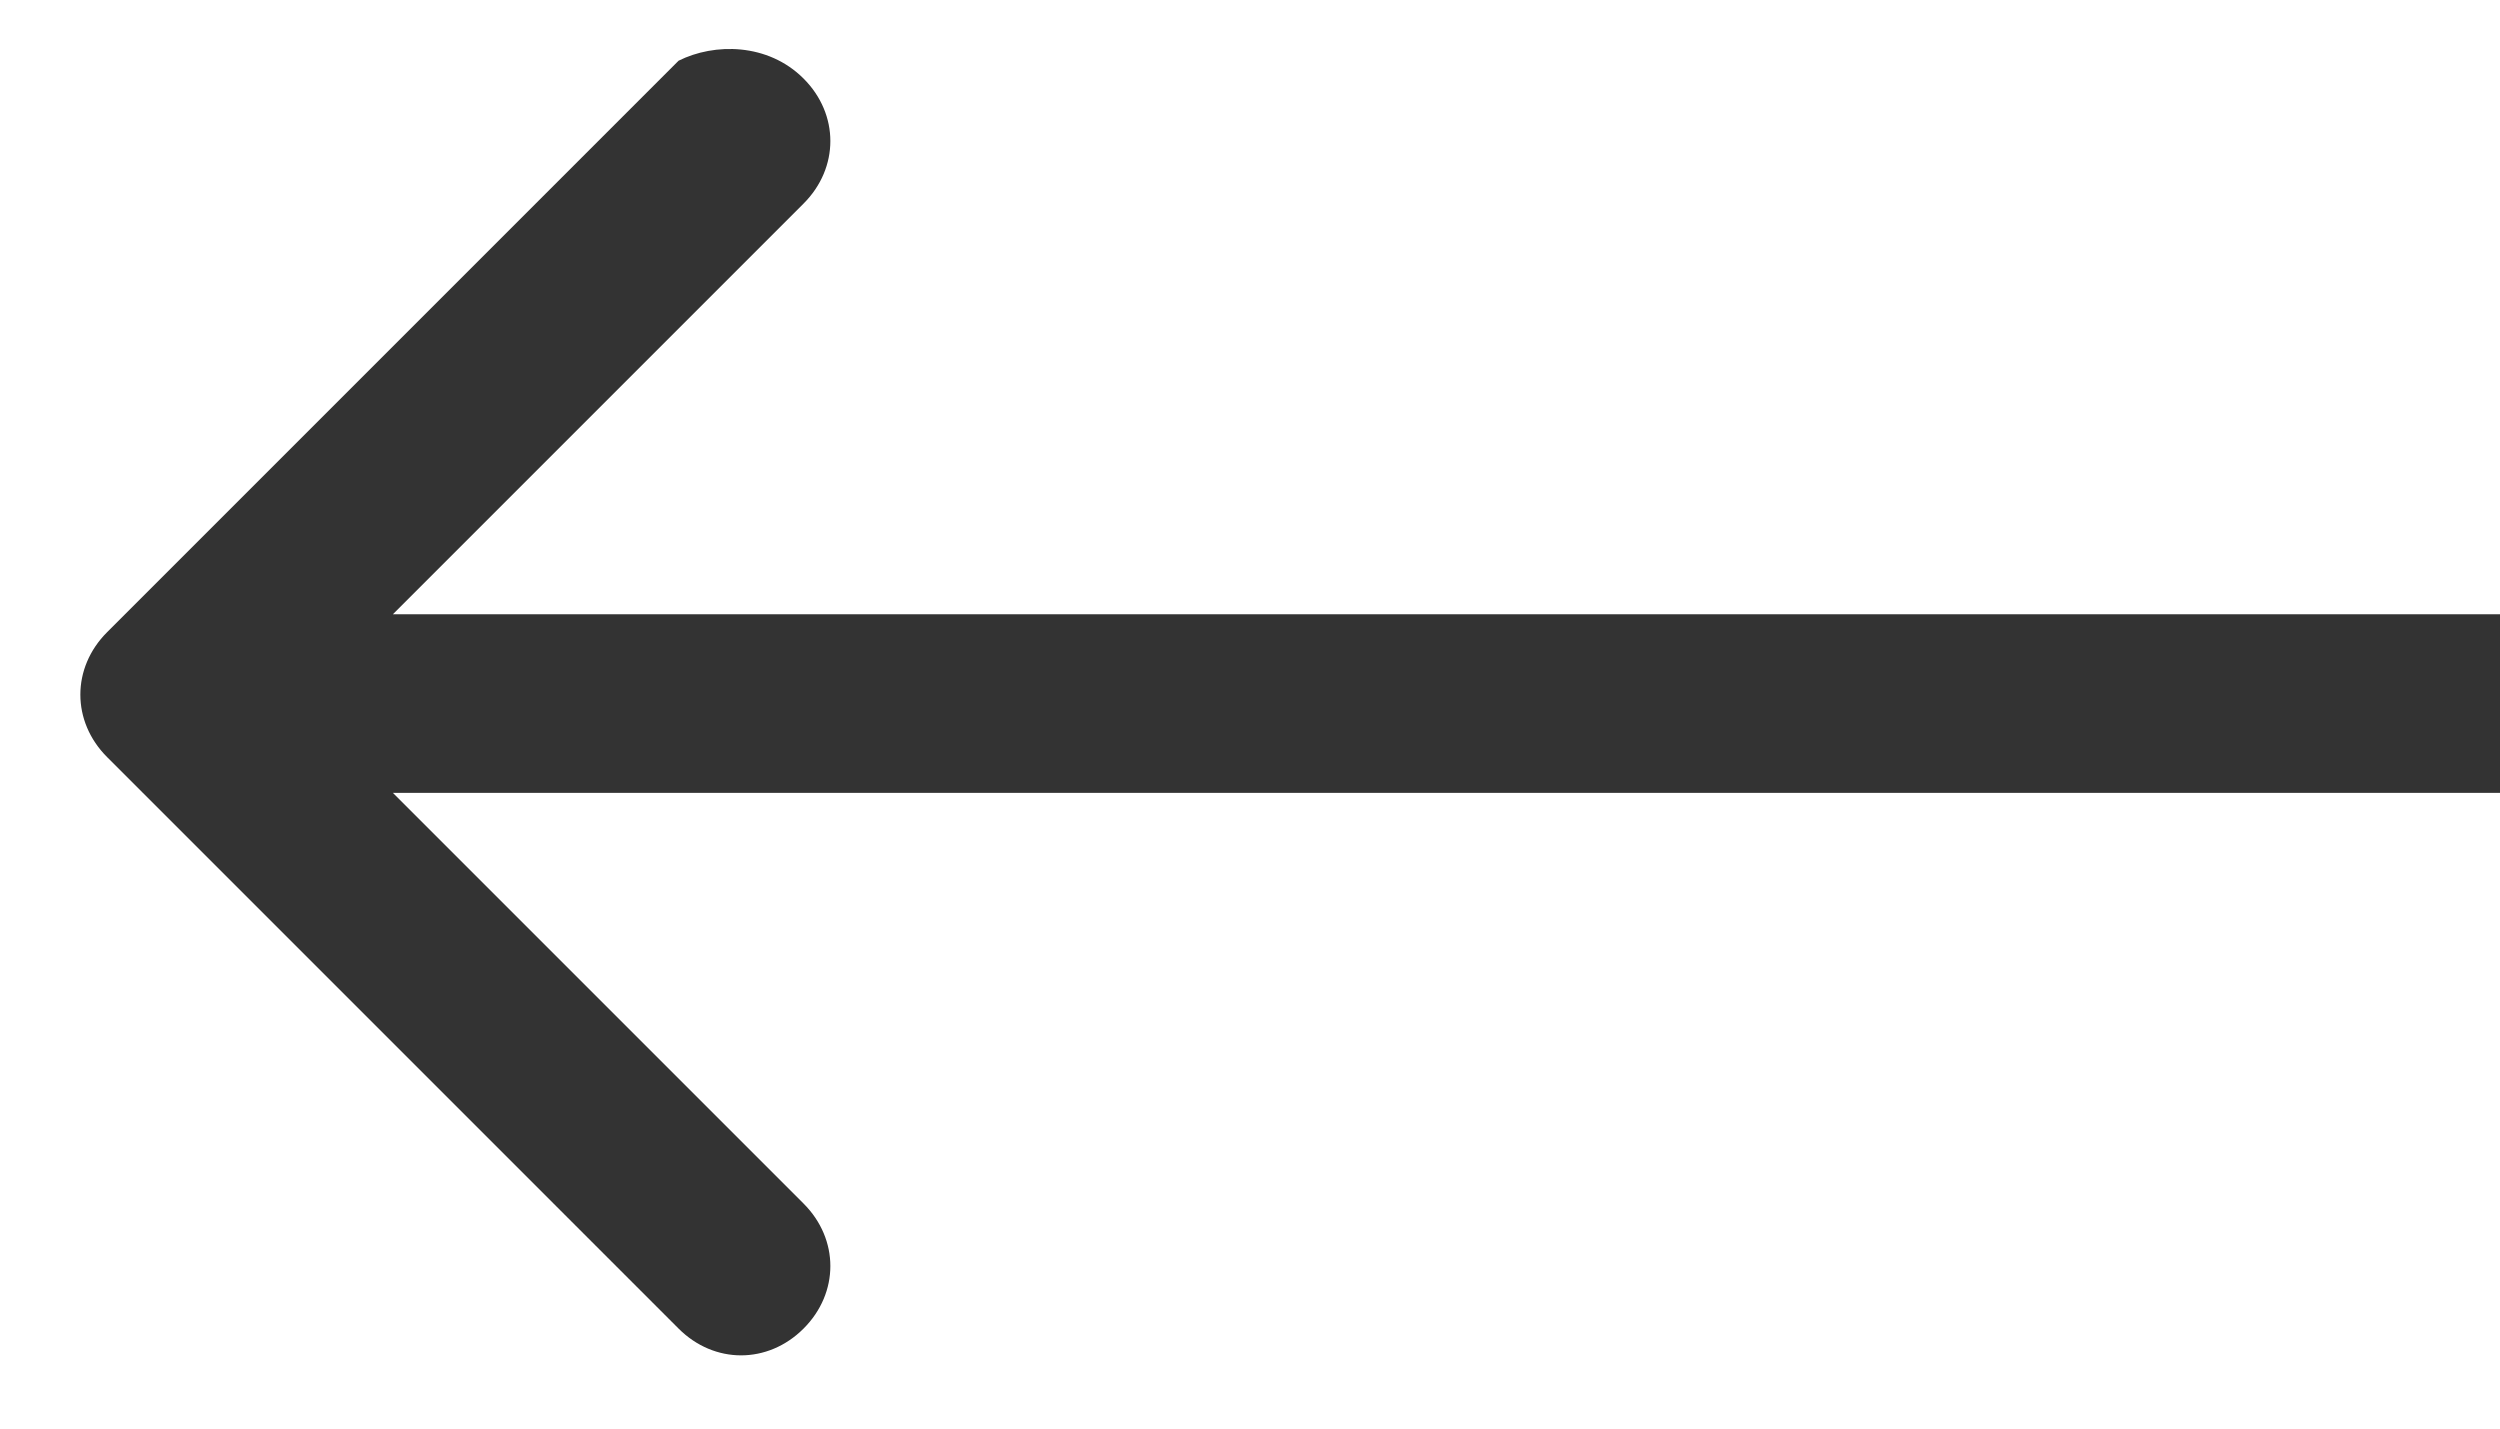
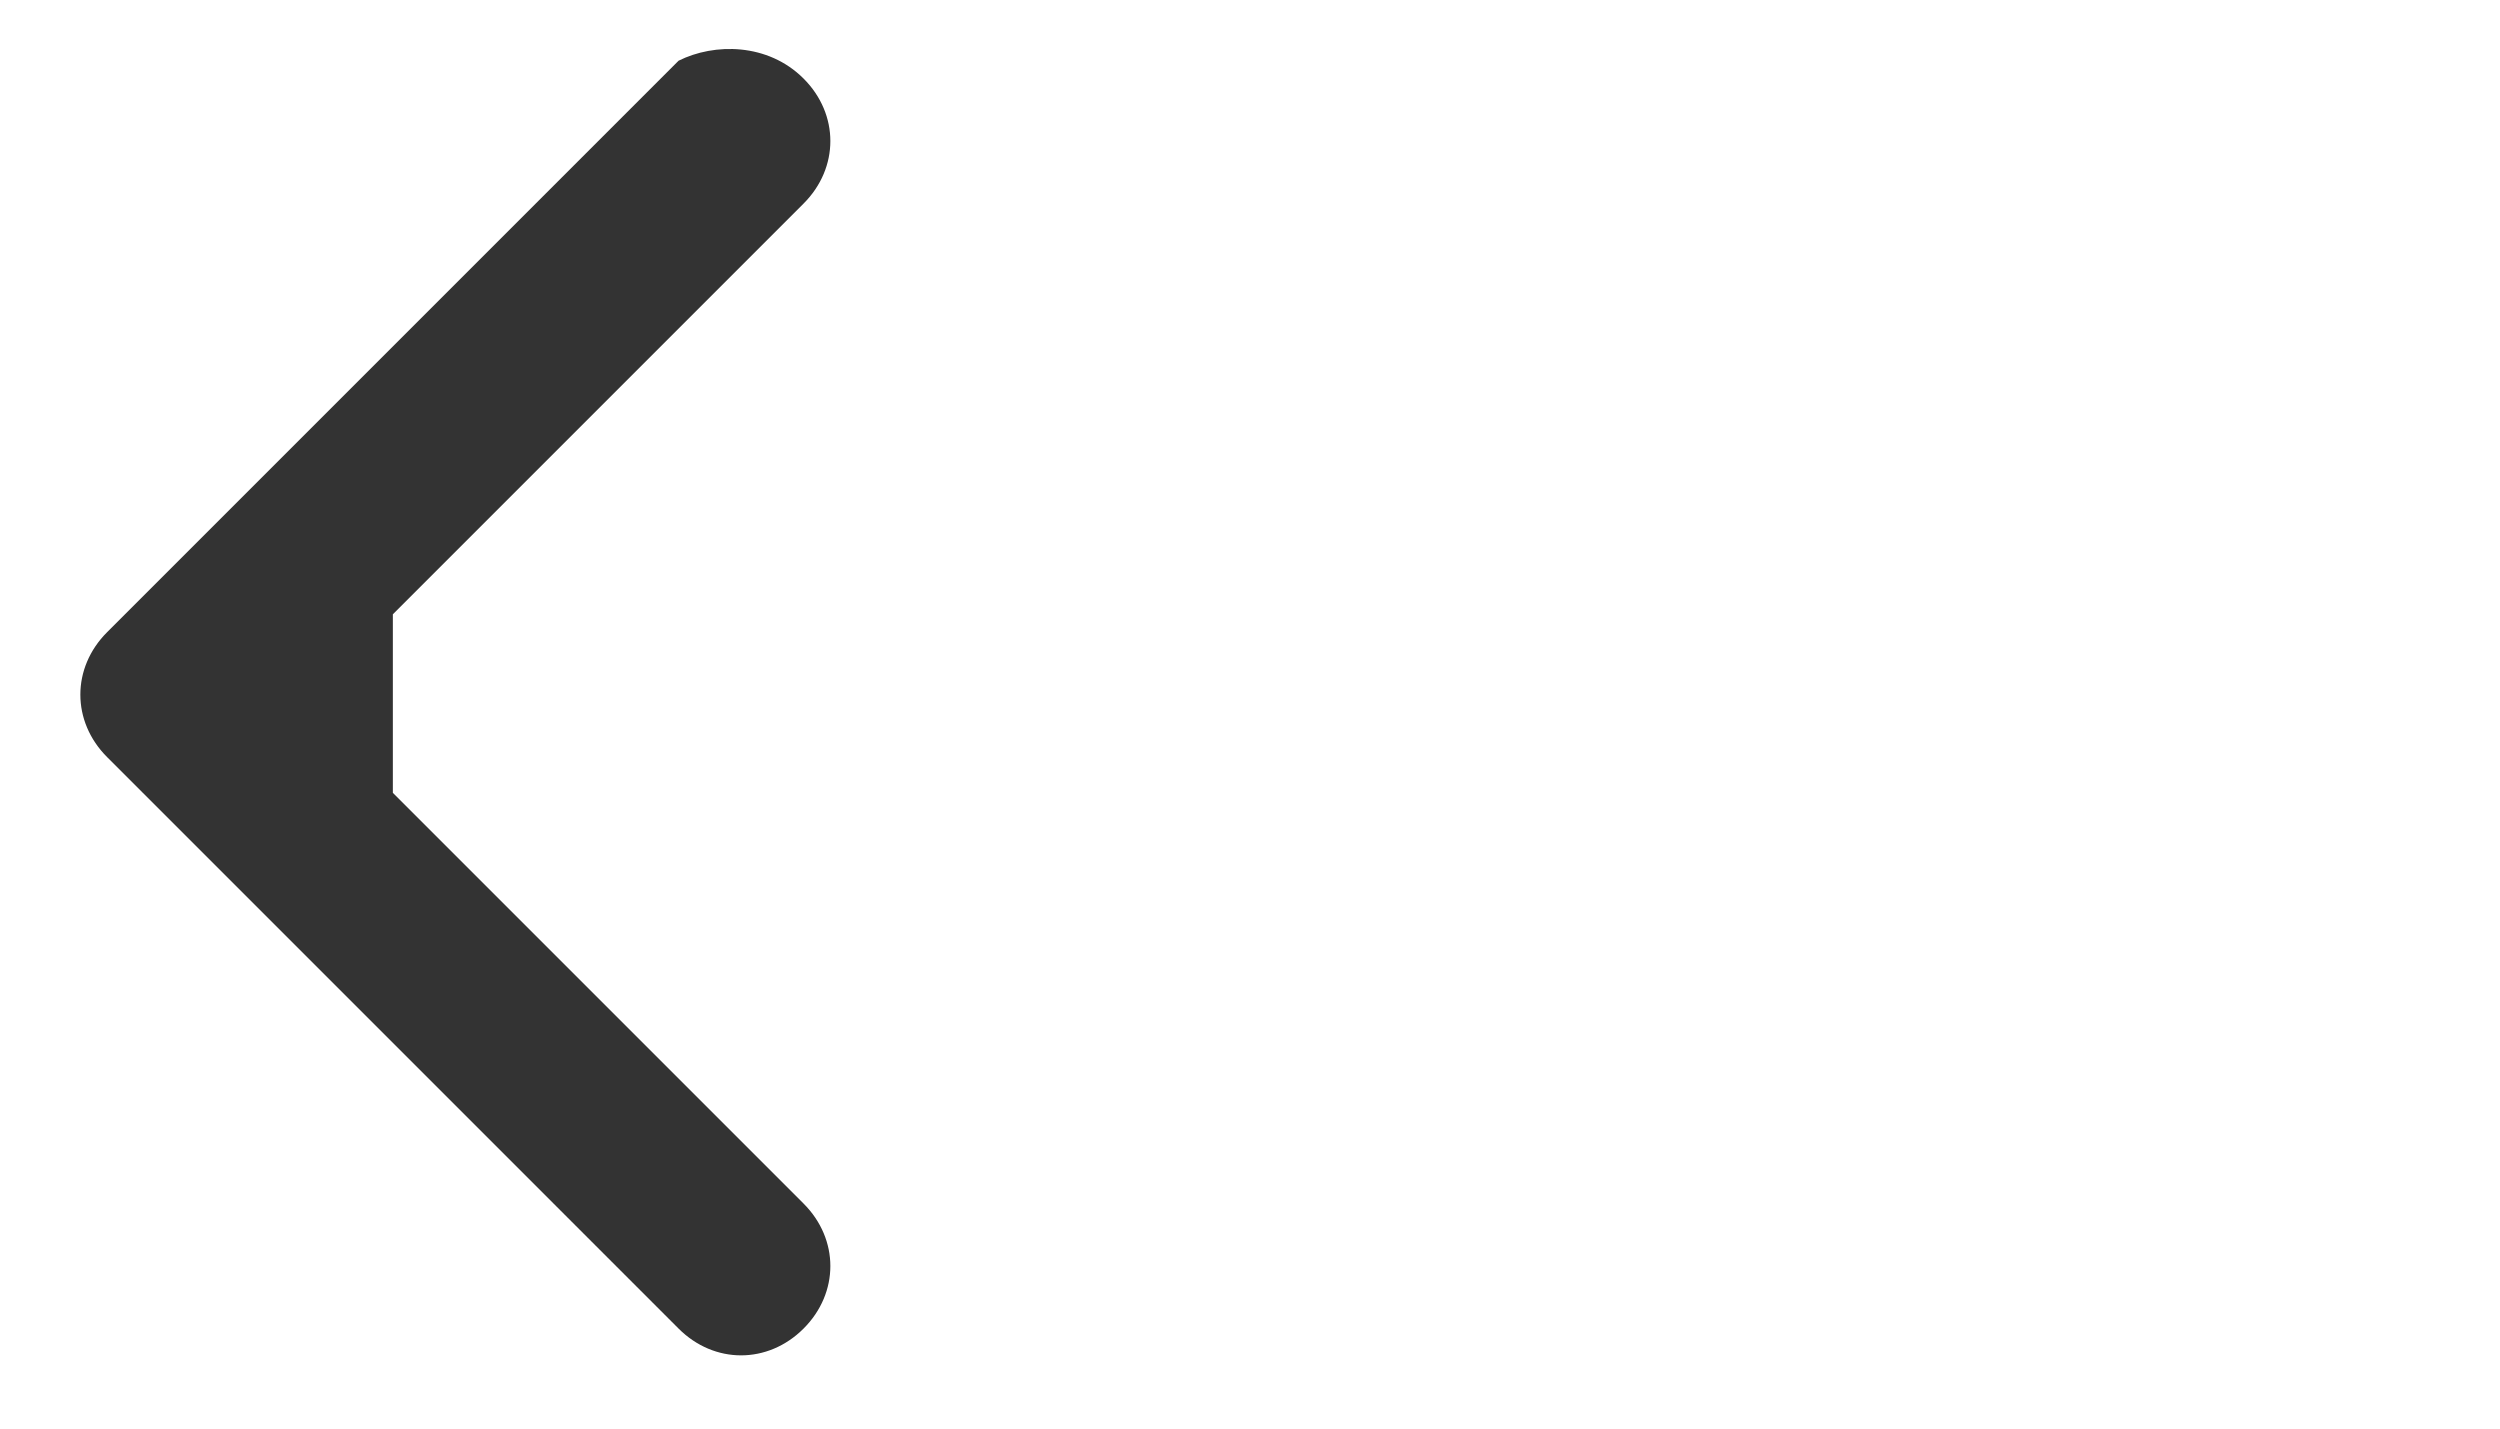
<svg xmlns="http://www.w3.org/2000/svg" width="14" height="8" viewBox="0 0 14 8" fill="none">
-   <path d="M4.5 0.44C4.7 0.64 4.7 0.94 4.5 1.14L2.2 3.44H14V4.44H2.2L4.5 6.74C4.7 6.94 4.7 7.24 4.5 7.44C4.3 7.64 4 7.64 3.8 7.44L0.6 4.24C0.4 4.04 0.4 3.74 0.6 3.54L3.8 0.34C4 0.24 4.3 0.24 4.5 0.44Z" fill="#333333" />
+   <path d="M4.5 0.44C4.7 0.64 4.7 0.94 4.5 1.14L2.2 3.44V4.44H2.2L4.5 6.74C4.7 6.94 4.7 7.24 4.5 7.44C4.3 7.64 4 7.64 3.8 7.44L0.6 4.24C0.4 4.04 0.4 3.74 0.6 3.54L3.8 0.34C4 0.24 4.3 0.24 4.5 0.44Z" fill="#333333" />
</svg>